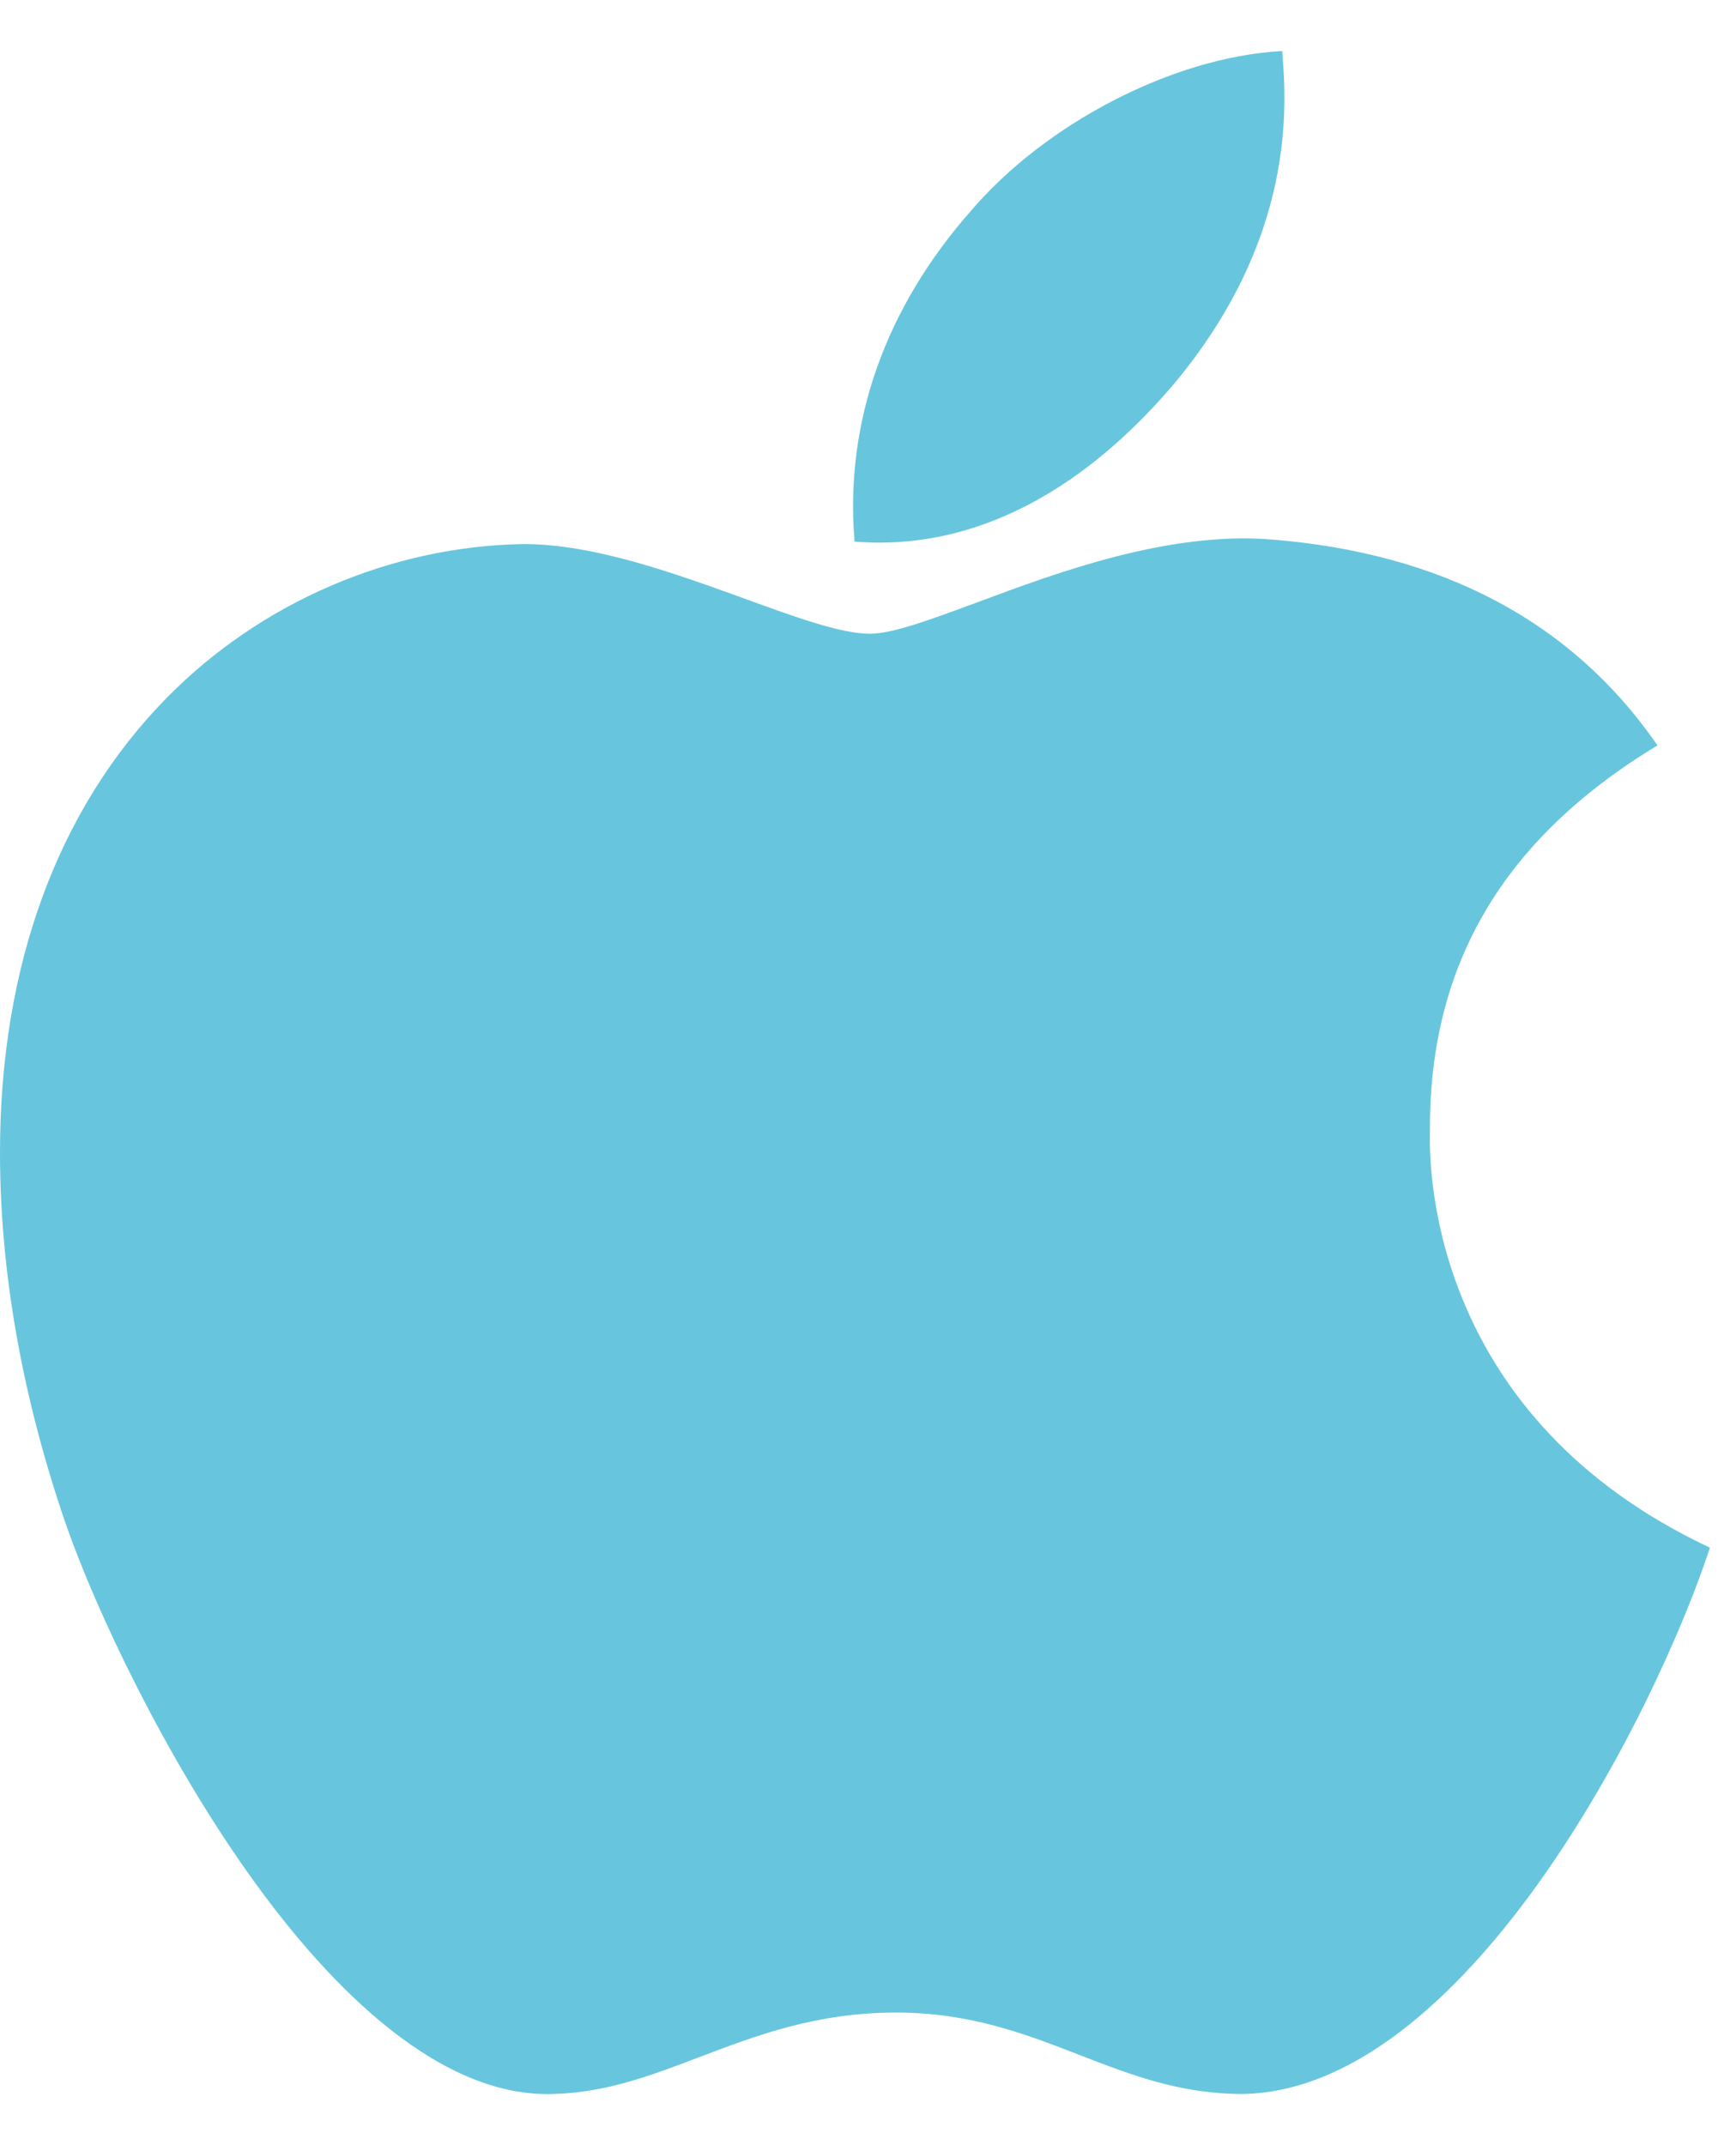
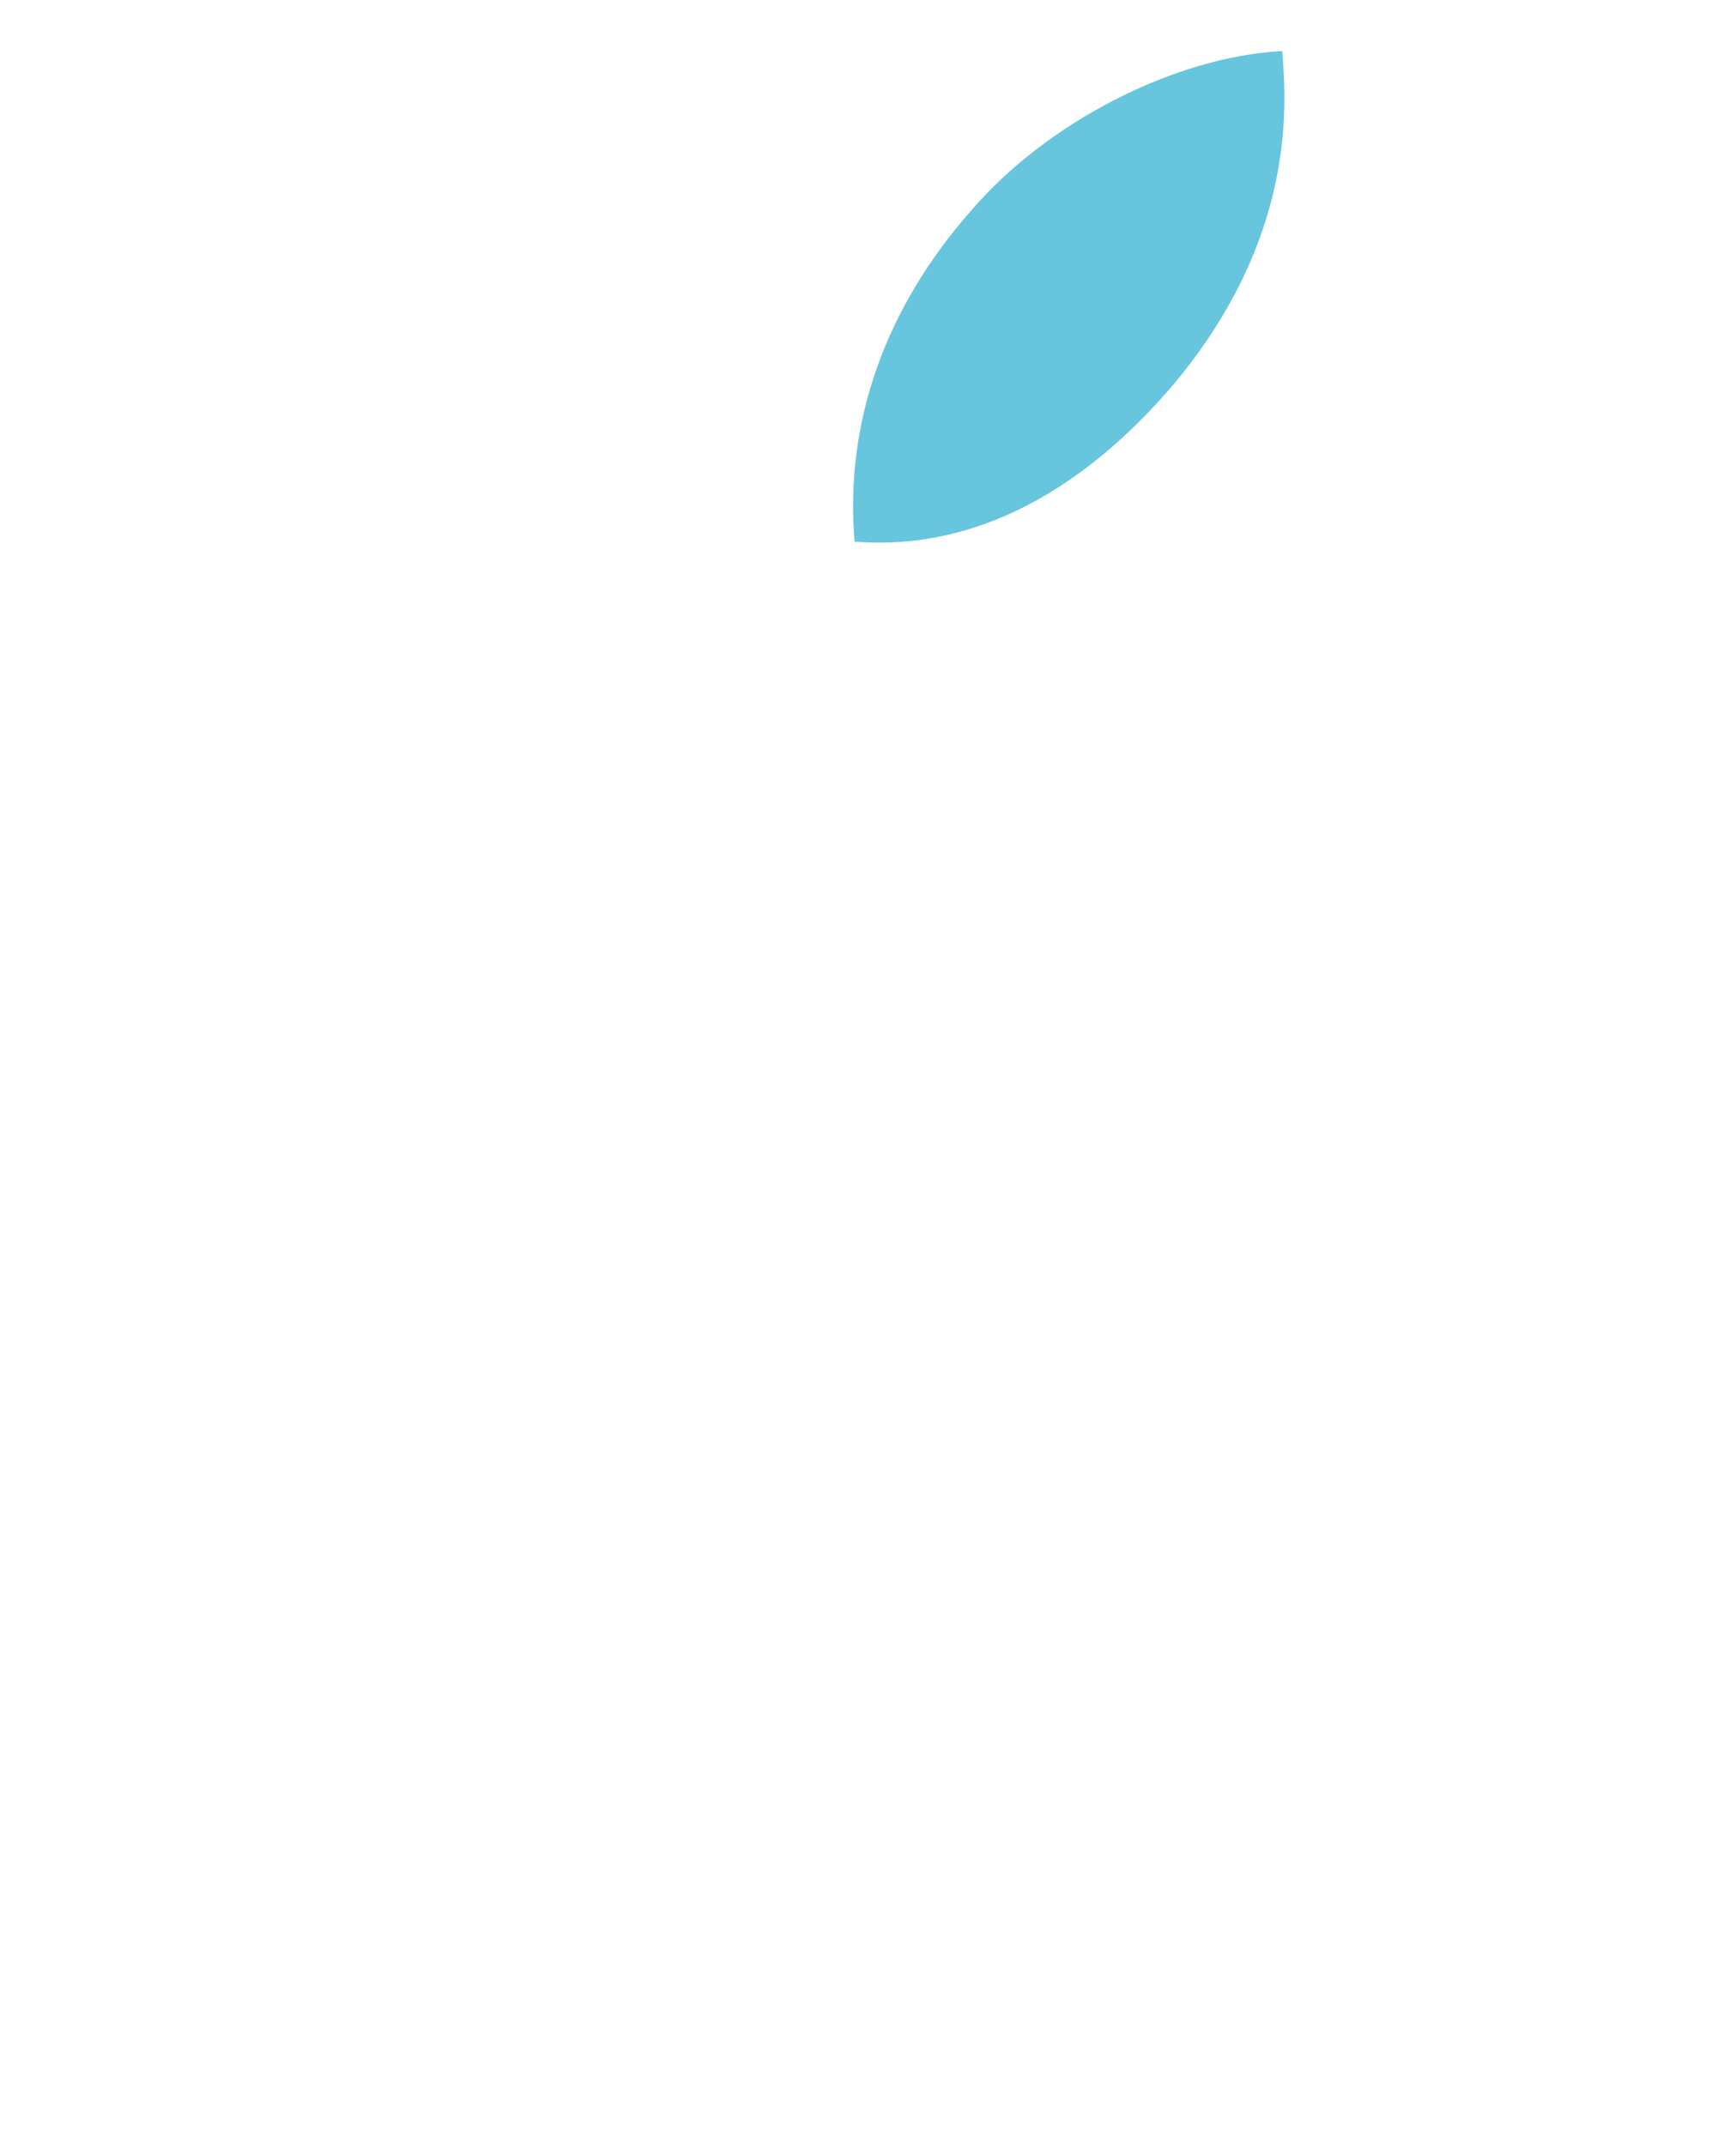
<svg xmlns="http://www.w3.org/2000/svg" width="17" height="21" viewBox="0 0 17 21" fill="none">
  <g id="Group">
-     <path id="Vector" d="M16.728 15.143C14.063 13.883 13.991 11.539 14.003 11.082C14.003 11.075 14.003 11.071 14.003 11.068C13.994 9.45 14.716 8.22 16.21 7.31L16.231 7.298L16.218 7.278C15.386 6.083 14.116 5.412 12.444 5.281C11.438 5.202 10.36 5.602 9.574 5.895C9.109 6.067 8.742 6.204 8.517 6.204C8.236 6.204 7.799 6.045 7.293 5.861C6.602 5.611 5.818 5.326 5.127 5.326C3.825 5.347 2.551 5.897 1.631 6.833C0.564 7.919 0 9.458 0 11.282C0 12.446 0.215 13.666 0.64 14.907C0.948 15.792 1.621 17.197 2.432 18.34C3.134 19.33 4.21 20.501 5.363 20.5C5.381 20.5 5.399 20.5 5.416 20.499C5.933 20.487 6.379 20.317 6.851 20.137C7.413 19.924 7.994 19.702 8.777 19.702C9.501 19.702 10.046 19.913 10.573 20.118C11.08 20.314 11.558 20.499 12.167 20.499C13.355 20.482 14.399 19.368 15.065 18.436C15.881 17.295 16.476 15.963 16.739 15.169L16.745 15.151L16.727 15.143H16.728Z" fill="#67C6DD" />
-     <path id="Vector_2" d="M8.367 5.302L8.386 5.304C8.463 5.309 8.538 5.312 8.614 5.312C9.635 5.312 10.623 4.782 11.488 3.768C12.694 2.331 12.596 1.026 12.559 0.534L12.556 0.5L12.535 0.501C11.487 0.563 10.242 1.205 9.508 2.064C8.669 3.016 8.275 4.129 8.367 5.283L8.368 5.302H8.367Z" fill="#67C6DD" />
+     <path id="Vector_2" d="M8.367 5.302L8.386 5.304C8.463 5.309 8.538 5.312 8.614 5.312C9.635 5.312 10.623 4.782 11.488 3.768C12.694 2.331 12.596 1.026 12.559 0.534L12.556 0.5L12.535 0.501C11.487 0.563 10.242 1.205 9.508 2.064C8.669 3.016 8.275 4.129 8.367 5.283L8.368 5.302Z" fill="#67C6DD" />
  </g>
</svg>